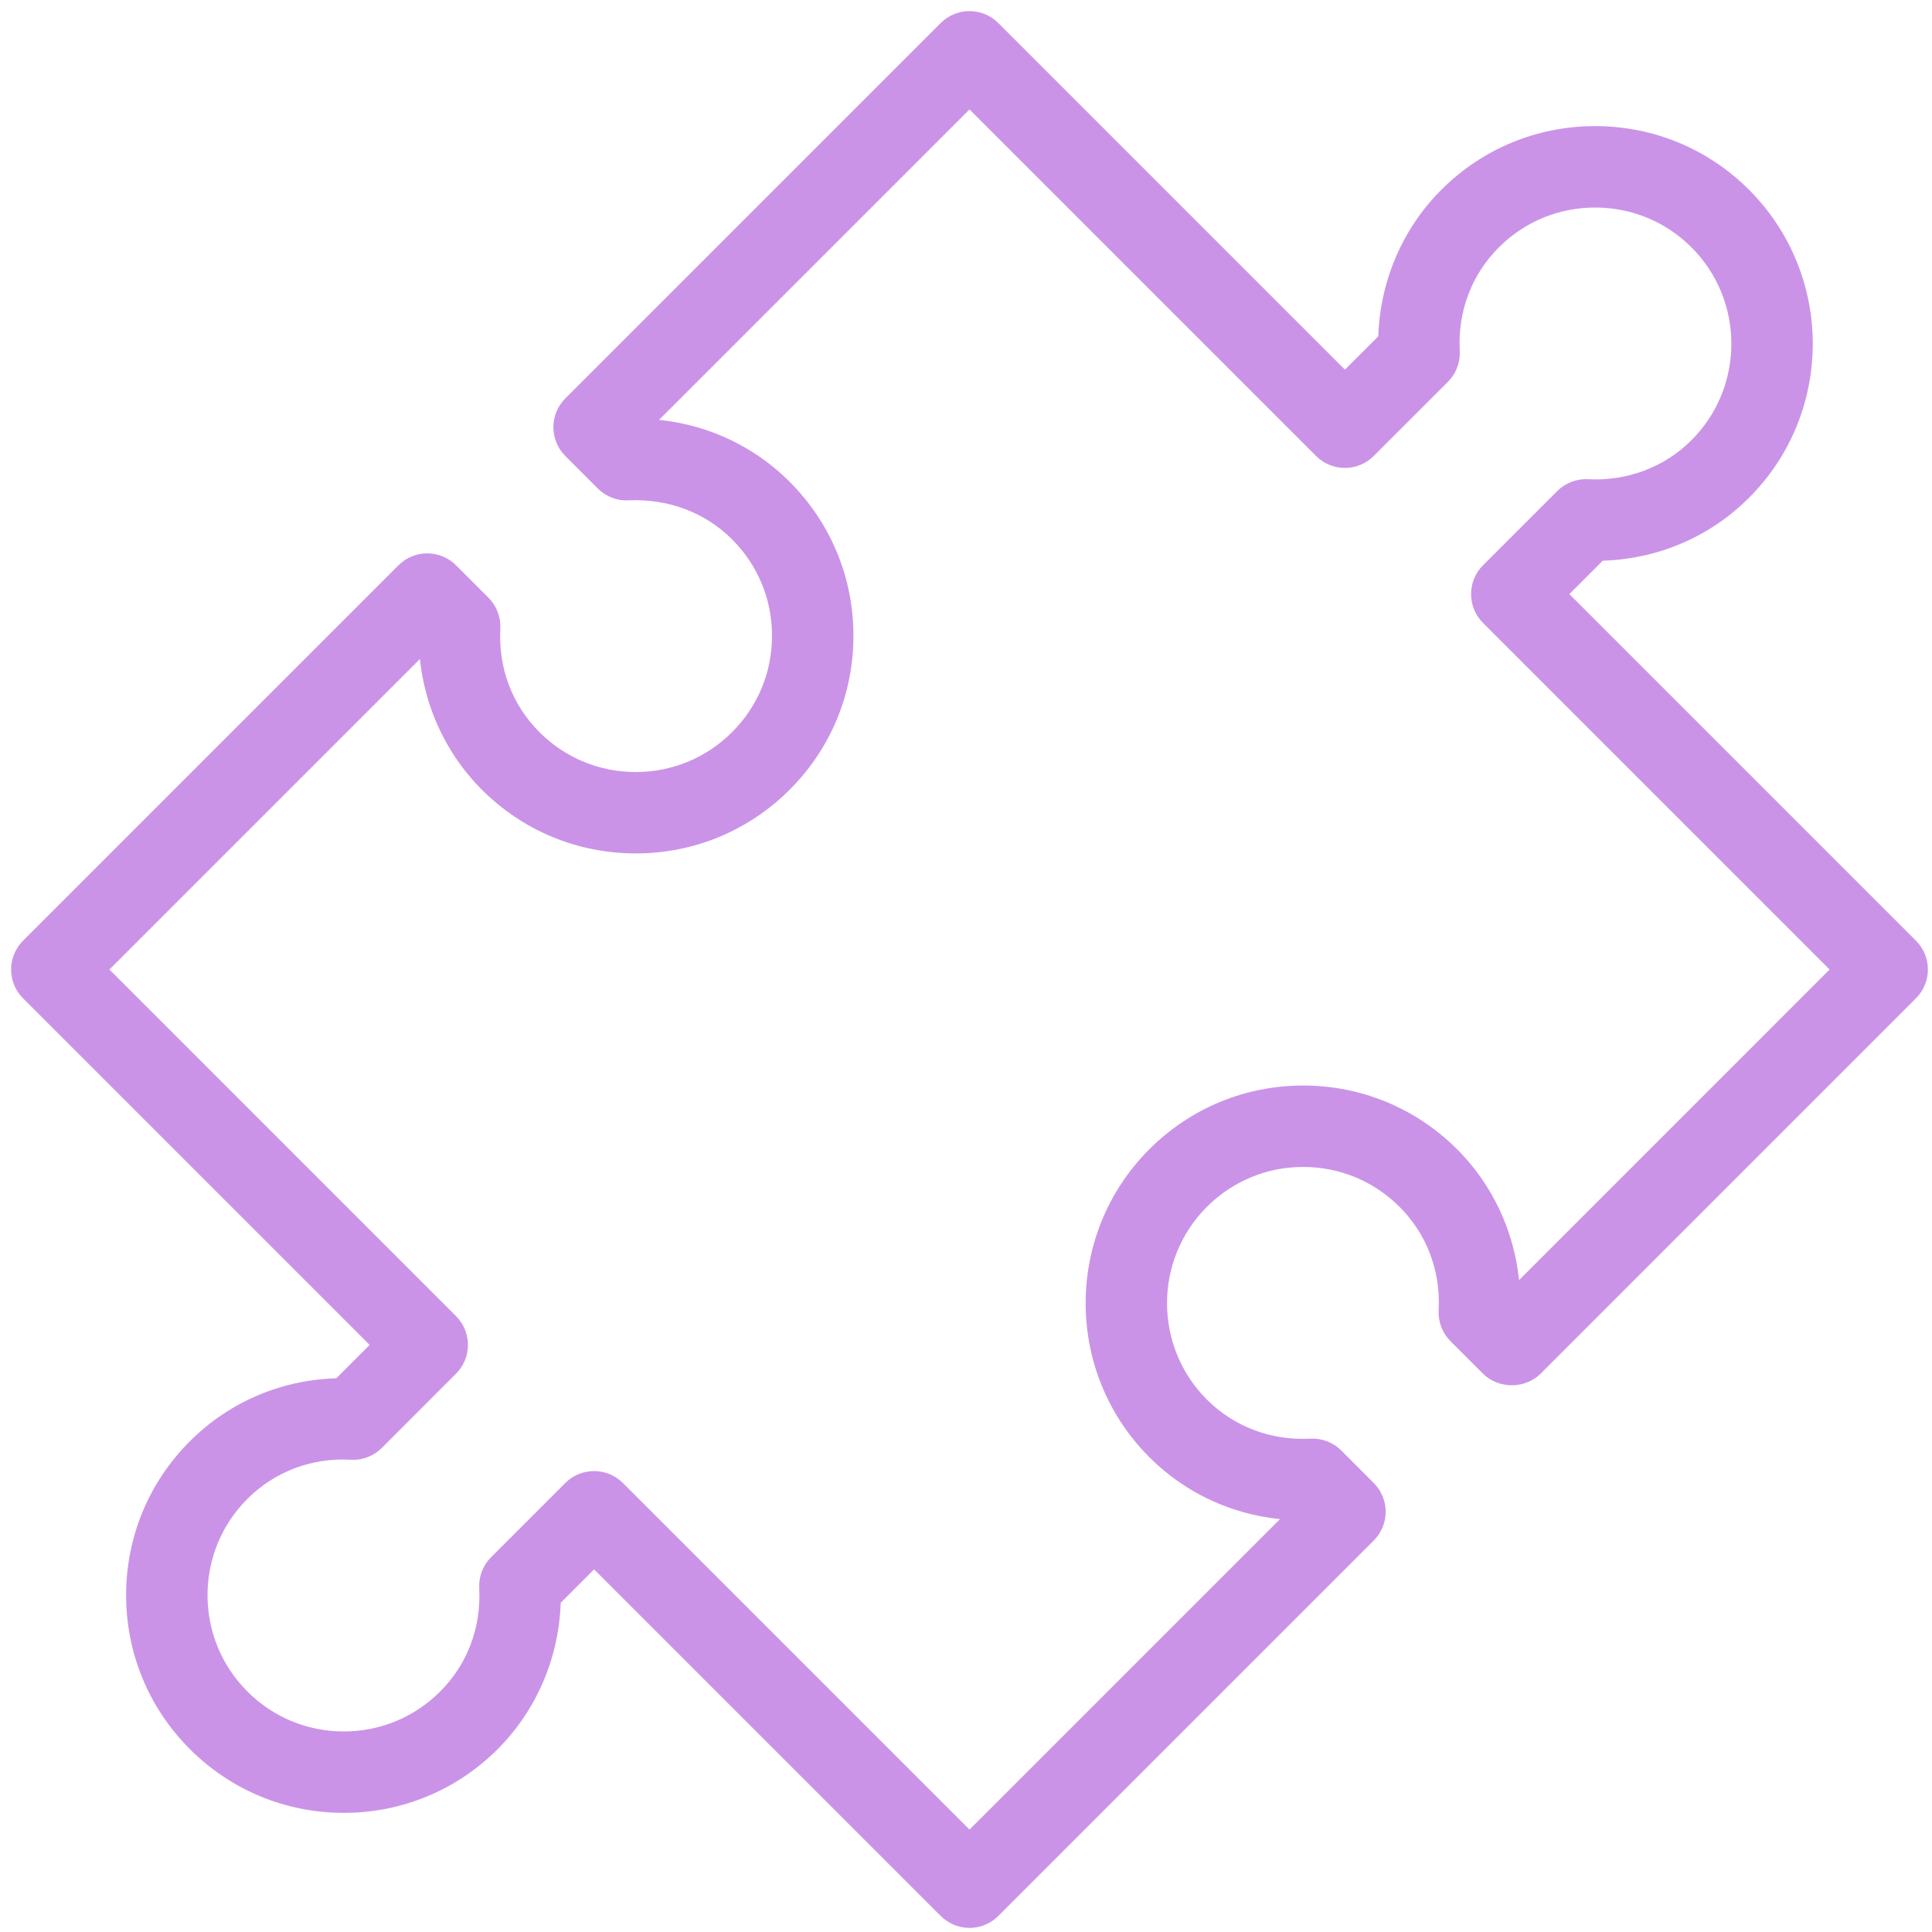
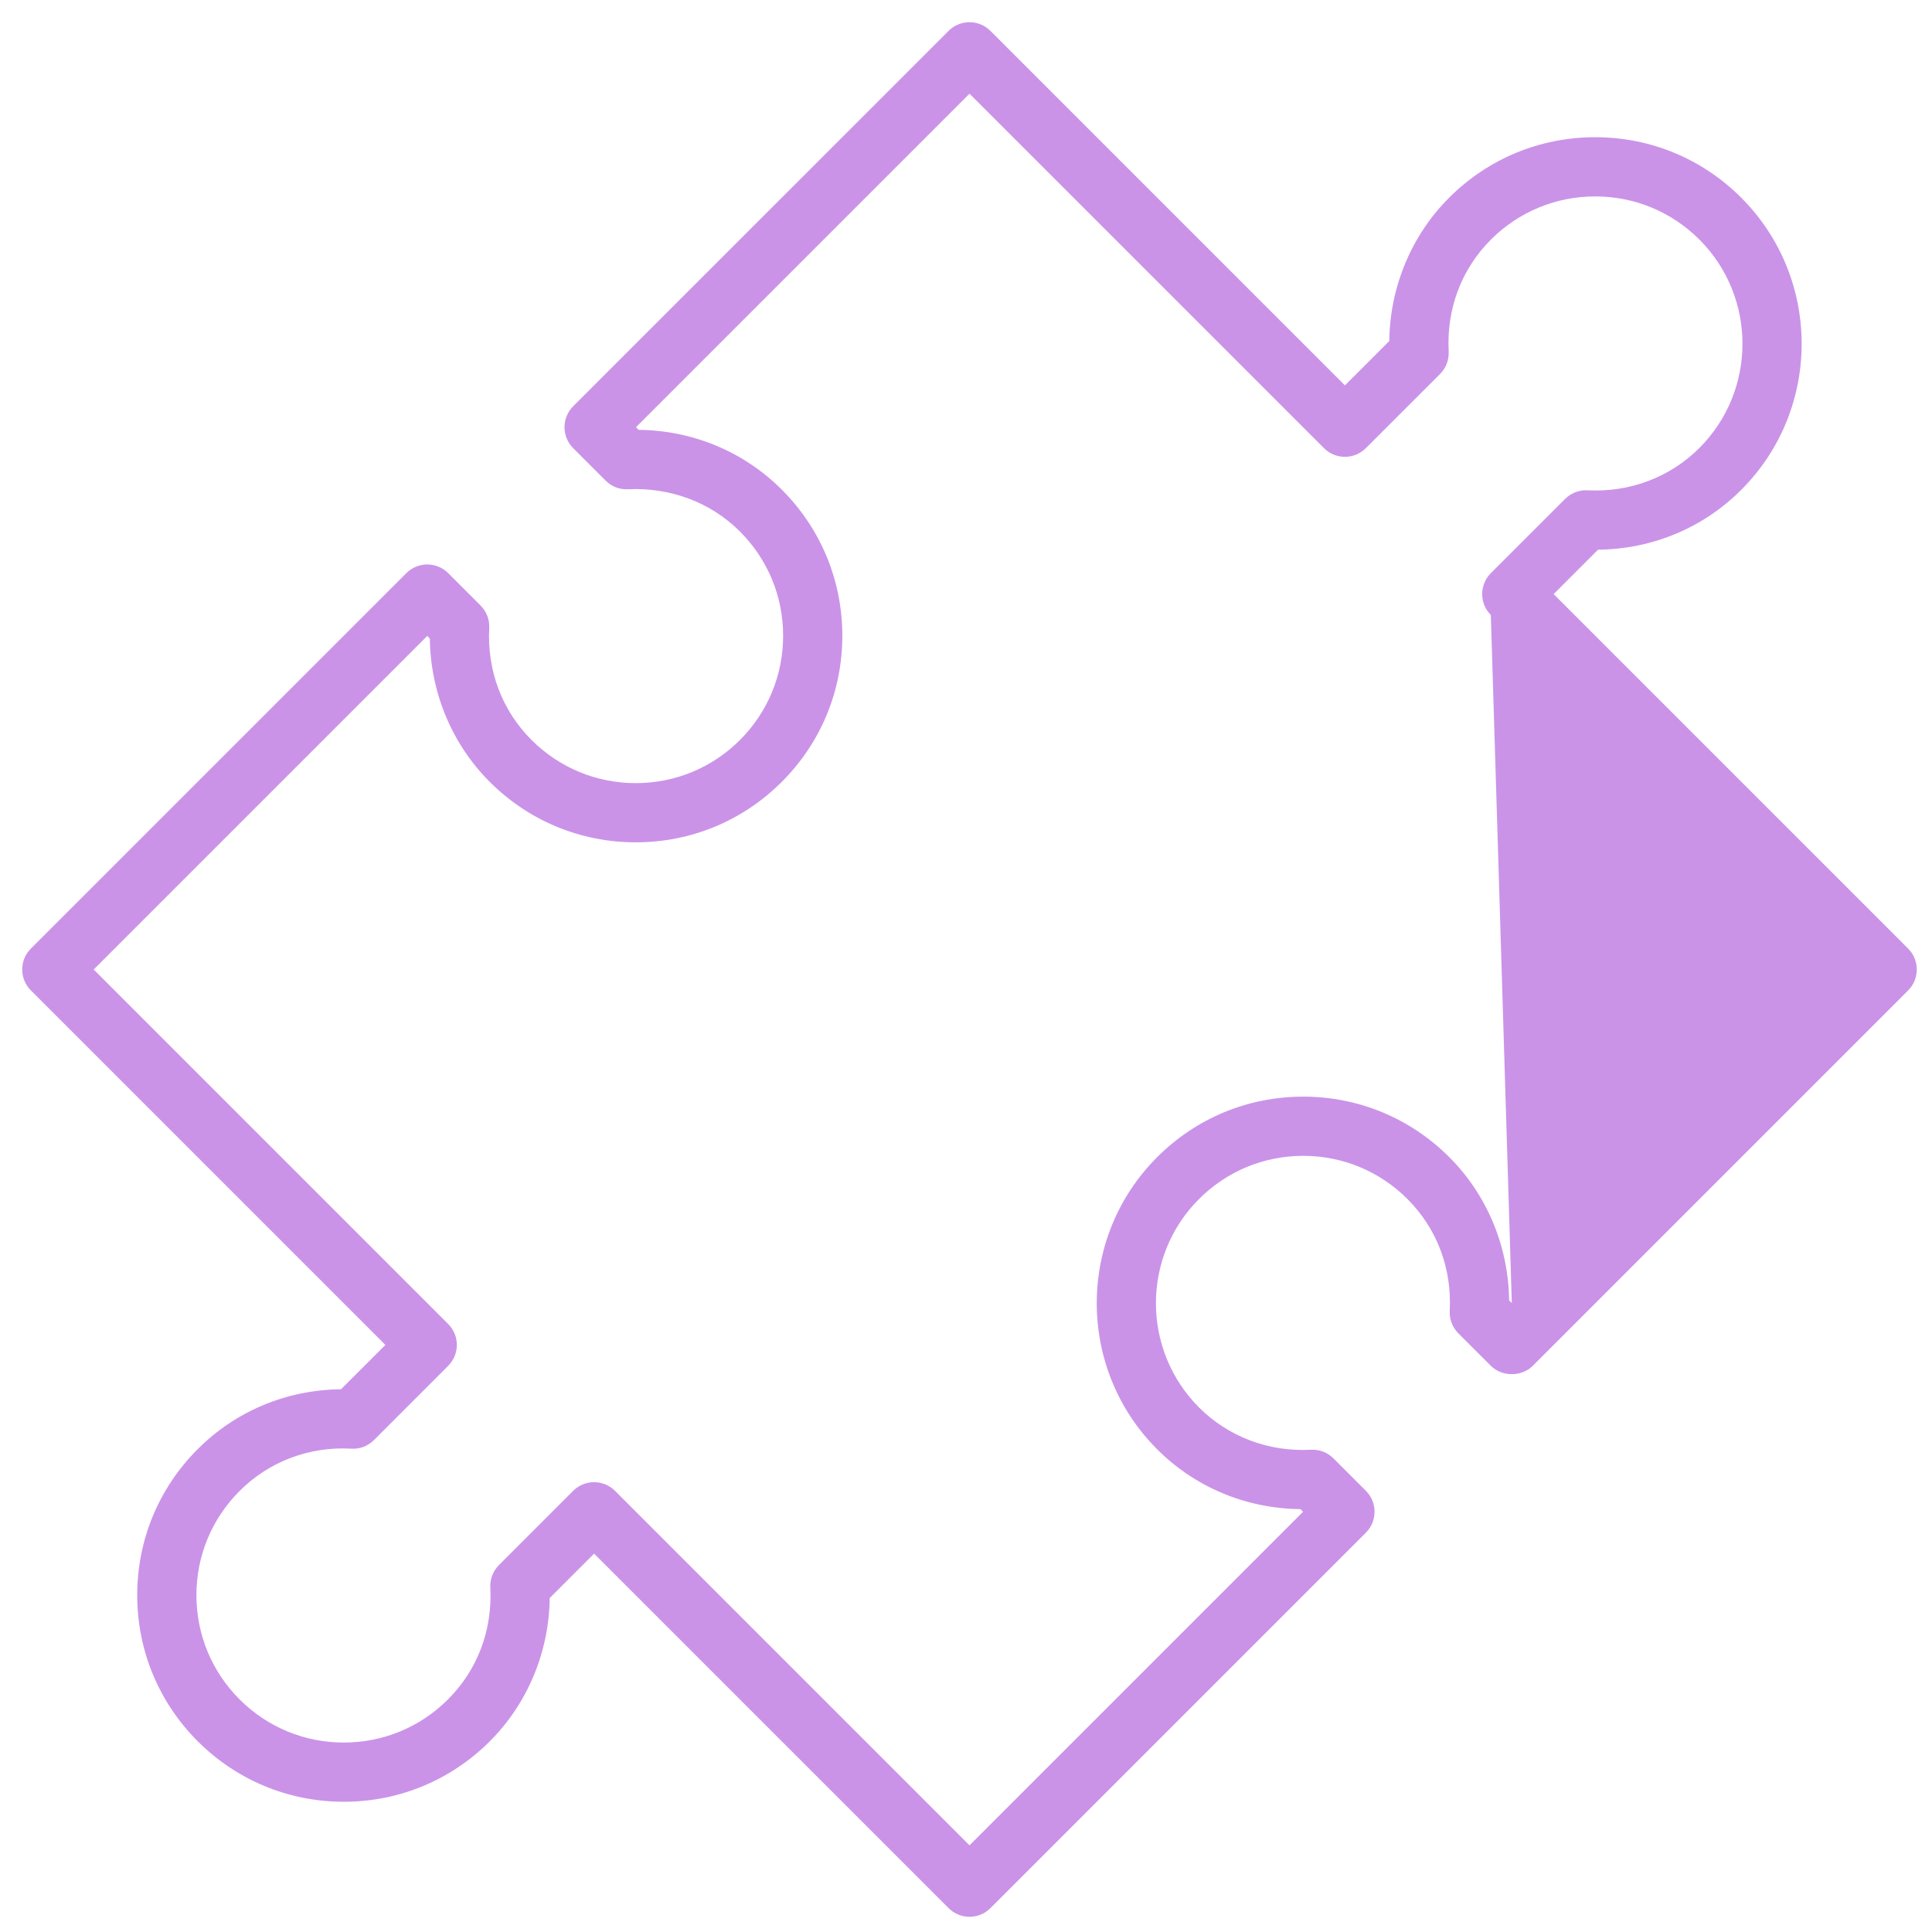
<svg xmlns="http://www.w3.org/2000/svg" width="87px" height="87px" viewBox="0 0 87 87" version="1.1">
  <title>E5B4EB91-043F-49EC-9E85-AF8172ECB8DB</title>
  <desc>Created with sketchtool.</desc>
  <g id="Page-1" stroke="none" stroke-width="1" fill="none" fill-rule="evenodd">
    <g id="Pessoas" transform="translate(-517, -3158)">
      <g id="Icons" transform="translate(442, 3155)">
        <g id="Icon-01" transform="translate(0, 4)">
          <g id="formacao-icon" transform="translate(76, 0)">
-             <path d="M25.753,65.744 C26.106,65.744 26.445,65.884 26.695,66.134 L42.658,82.097 L57.679,67.076 L57.562,66.958 C55.109,66.931 52.821,65.977 51.108,64.263 C47.481,60.635 47.481,54.733 51.108,51.108 C52.864,49.351 55.2,48.383 57.685,48.383 C60.17,48.383 62.506,49.351 64.263,51.108 C65.964,52.808 66.928,55.13 66.957,57.557 L67.078,57.678 L82.097,42.658 L66.134,26.695 C65.614,26.175 65.614,25.331 66.134,24.81 L69.477,21.468 C69.744,21.201 70.121,21.057 70.489,21.079 C72.394,21.179 74.207,20.492 75.525,19.173 C78.112,16.586 78.112,12.375 75.525,9.787 C74.272,8.535 72.606,7.845 70.833,7.845 C69.06,7.845 67.393,8.535 66.14,9.787 C64.81,11.118 64.134,12.908 64.235,14.828 C64.255,15.206 64.114,15.574 63.847,15.841 L60.505,19.181 C59.985,19.702 59.141,19.702 58.62,19.181 L42.658,3.219 L27.638,18.238 L27.756,18.356 C30.208,18.384 32.495,19.339 34.207,21.051 C35.963,22.808 36.931,25.144 36.931,27.629 C36.931,30.114 35.963,32.451 34.207,34.206 C32.451,35.963 30.114,36.931 27.629,36.931 C25.144,36.931 22.808,35.963 21.051,34.206 C19.349,32.505 18.385,30.181 18.356,27.754 L18.24,27.637 L3.219,42.658 L19.181,58.62 C19.702,59.141 19.702,59.985 19.181,60.505 L15.841,63.847 C15.574,64.114 15.203,64.26 14.828,64.235 C12.919,64.125 11.107,64.821 9.79,66.14 C8.535,67.393 7.845,69.06 7.845,70.832 C7.845,72.605 8.535,74.272 9.789,75.526 C11.043,76.779 12.709,77.469 14.481,77.469 C16.254,77.469 17.92,76.779 19.173,75.526 C20.503,74.196 21.18,72.409 21.079,70.49 C21.059,70.113 21.201,69.744 21.468,69.477 L24.81,66.134 C25.06,65.884 25.399,65.744 25.753,65.744 M42.658,85.315 C42.317,85.315 41.976,85.185 41.715,84.924 L25.753,68.962 L23.754,70.961 C23.724,73.388 22.759,75.71 21.058,77.411 C19.302,79.167 16.966,80.135 14.481,80.135 C11.997,80.135 9.661,79.167 7.904,77.411 C6.147,75.654 5.179,73.318 5.179,70.832 C5.179,68.348 6.147,66.011 7.904,64.255 C9.617,62.541 11.904,61.586 14.357,61.56 L16.354,59.563 L0.391,43.6 C-0.13,43.079 -0.13,42.236 0.391,41.715 L17.298,24.809 C17.548,24.559 17.887,24.418 18.24,24.418 C18.594,24.418 18.933,24.559 19.183,24.809 L20.643,26.27 C20.909,26.537 21.051,26.905 21.031,27.282 C20.93,29.202 21.607,30.992 22.936,32.322 C24.19,33.575 25.856,34.265 27.629,34.265 C29.402,34.265 31.069,33.575 32.322,32.322 C33.575,31.069 34.265,29.402 34.265,27.629 C34.265,25.856 33.575,24.19 32.322,22.936 C31.004,21.619 29.203,20.945 27.284,21.031 C26.906,21.055 26.539,20.909 26.272,20.642 L24.81,19.18 C24.56,18.93 24.42,18.591 24.42,18.238 C24.42,17.884 24.56,17.545 24.81,17.295 L41.715,0.391 C42.236,-0.13 43.08,-0.13 43.6,0.391 L59.563,16.354 L61.561,14.357 C61.589,11.929 62.553,9.605 64.255,7.903 C66.011,6.146 68.347,5.179 70.833,5.179 C73.318,5.179 75.654,6.146 77.41,7.903 C81.037,11.531 81.037,17.432 77.41,21.058 C75.699,22.771 73.411,23.726 70.961,23.754 L68.962,25.753 L84.924,41.715 C85.445,42.236 85.445,43.079 84.924,43.6 L68.021,60.505 C67.521,61.005 66.636,61.005 66.136,60.505 L64.671,59.041 C64.404,58.774 64.263,58.406 64.283,58.028 C64.384,56.11 63.707,54.322 62.378,52.993 C61.124,51.74 59.458,51.049 57.685,51.049 C55.912,51.049 54.246,51.74 52.993,52.993 C50.406,55.579 50.406,59.789 52.993,62.378 C54.312,63.698 56.131,64.387 58.031,64.283 C58.425,64.269 58.778,64.404 59.045,64.671 L60.507,66.133 C61.028,66.654 61.028,67.497 60.507,68.018 L43.6,84.924 C43.34,85.185 42.999,85.315 42.658,85.315" id="Fill-394" fill="#CA93E8" />
-             <path d="M25.753,65.744 C26.106,65.744 26.445,65.884 26.695,66.134 L42.658,82.097 L57.679,67.076 L57.562,66.958 C55.109,66.931 52.821,65.977 51.108,64.263 C47.481,60.635 47.481,54.733 51.108,51.108 C52.864,49.351 55.2,48.383 57.685,48.383 C60.17,48.383 62.506,49.351 64.263,51.108 C65.964,52.808 66.928,55.13 66.957,57.557 L67.078,57.678 L82.097,42.658 L66.134,26.695 C65.614,26.175 65.614,25.331 66.134,24.81 L69.477,21.468 C69.744,21.201 70.121,21.057 70.489,21.079 C72.394,21.179 74.207,20.492 75.525,19.173 C78.112,16.586 78.112,12.375 75.525,9.787 C74.272,8.535 72.606,7.845 70.833,7.845 C69.06,7.845 67.393,8.535 66.14,9.787 C64.81,11.118 64.134,12.908 64.235,14.828 C64.255,15.206 64.114,15.574 63.847,15.841 L60.505,19.181 C59.985,19.702 59.141,19.702 58.62,19.181 L42.658,3.219 L27.638,18.238 L27.756,18.356 C30.208,18.384 32.495,19.339 34.207,21.051 C35.963,22.808 36.931,25.144 36.931,27.629 C36.931,30.114 35.963,32.451 34.207,34.206 C32.451,35.963 30.114,36.931 27.629,36.931 C25.144,36.931 22.808,35.963 21.051,34.206 C19.349,32.505 18.385,30.181 18.356,27.754 L18.24,27.637 L3.219,42.658 L19.181,58.62 C19.702,59.141 19.702,59.985 19.181,60.505 L15.841,63.847 C15.574,64.114 15.203,64.26 14.828,64.235 C12.919,64.125 11.107,64.821 9.79,66.14 C8.535,67.393 7.845,69.06 7.845,70.832 C7.845,72.605 8.535,74.272 9.789,75.526 C11.043,76.779 12.709,77.469 14.481,77.469 C16.254,77.469 17.92,76.779 19.173,75.526 C20.503,74.196 21.18,72.409 21.079,70.49 C21.059,70.113 21.201,69.744 21.468,69.477 L24.81,66.134 C25.06,65.884 25.399,65.744 25.753,65.744 Z M42.658,85.315 C42.317,85.315 41.976,85.185 41.715,84.924 L25.753,68.962 L23.754,70.961 C23.724,73.388 22.759,75.71 21.058,77.411 C19.302,79.167 16.966,80.135 14.481,80.135 C11.997,80.135 9.661,79.167 7.904,77.411 C6.147,75.654 5.179,73.318 5.179,70.832 C5.179,68.348 6.147,66.011 7.904,64.255 C9.617,62.541 11.904,61.586 14.357,61.56 L16.354,59.563 L0.391,43.6 C-0.13,43.079 -0.13,42.236 0.391,41.715 L17.298,24.809 C17.548,24.559 17.887,24.418 18.24,24.418 C18.594,24.418 18.933,24.559 19.183,24.809 L20.643,26.27 C20.909,26.537 21.051,26.905 21.031,27.282 C20.93,29.202 21.607,30.992 22.936,32.322 C24.19,33.575 25.856,34.265 27.629,34.265 C29.402,34.265 31.069,33.575 32.322,32.322 C33.575,31.069 34.265,29.402 34.265,27.629 C34.265,25.856 33.575,24.19 32.322,22.936 C31.004,21.619 29.203,20.945 27.284,21.031 C26.906,21.055 26.539,20.909 26.272,20.642 L24.81,19.18 C24.56,18.93 24.42,18.591 24.42,18.238 C24.42,17.884 24.56,17.545 24.81,17.295 L41.715,0.391 C42.236,-0.13 43.08,-0.13 43.6,0.391 L59.563,16.354 L61.561,14.357 C61.589,11.929 62.553,9.605 64.255,7.903 C66.011,6.146 68.347,5.179 70.833,5.179 C73.318,5.179 75.654,6.146 77.41,7.903 C81.037,11.531 81.037,17.432 77.41,21.058 C75.699,22.771 73.411,23.726 70.961,23.754 L68.962,25.753 L84.924,41.715 C85.445,42.236 85.445,43.079 84.924,43.6 L68.021,60.505 C67.521,61.005 66.636,61.005 66.136,60.505 L64.671,59.041 C64.404,58.774 64.263,58.406 64.283,58.028 C64.384,56.11 63.707,54.322 62.378,52.993 C61.124,51.74 59.458,51.049 57.685,51.049 C55.912,51.049 54.246,51.74 52.993,52.993 C50.406,55.579 50.406,59.789 52.993,62.378 C54.312,63.698 56.131,64.387 58.031,64.283 C58.425,64.269 58.778,64.404 59.045,64.671 L60.507,66.133 C61.028,66.654 61.028,67.497 60.507,68.018 L43.6,84.924 C43.34,85.185 42.999,85.315 42.658,85.315 Z" id="Stroke-395" stroke="#CA93E8" />
+             <path d="M25.753,65.744 C26.106,65.744 26.445,65.884 26.695,66.134 L42.658,82.097 L57.679,67.076 L57.562,66.958 C55.109,66.931 52.821,65.977 51.108,64.263 C47.481,60.635 47.481,54.733 51.108,51.108 C52.864,49.351 55.2,48.383 57.685,48.383 C60.17,48.383 62.506,49.351 64.263,51.108 C65.964,52.808 66.928,55.13 66.957,57.557 L67.078,57.678 L66.134,26.695 C65.614,26.175 65.614,25.331 66.134,24.81 L69.477,21.468 C69.744,21.201 70.121,21.057 70.489,21.079 C72.394,21.179 74.207,20.492 75.525,19.173 C78.112,16.586 78.112,12.375 75.525,9.787 C74.272,8.535 72.606,7.845 70.833,7.845 C69.06,7.845 67.393,8.535 66.14,9.787 C64.81,11.118 64.134,12.908 64.235,14.828 C64.255,15.206 64.114,15.574 63.847,15.841 L60.505,19.181 C59.985,19.702 59.141,19.702 58.62,19.181 L42.658,3.219 L27.638,18.238 L27.756,18.356 C30.208,18.384 32.495,19.339 34.207,21.051 C35.963,22.808 36.931,25.144 36.931,27.629 C36.931,30.114 35.963,32.451 34.207,34.206 C32.451,35.963 30.114,36.931 27.629,36.931 C25.144,36.931 22.808,35.963 21.051,34.206 C19.349,32.505 18.385,30.181 18.356,27.754 L18.24,27.637 L3.219,42.658 L19.181,58.62 C19.702,59.141 19.702,59.985 19.181,60.505 L15.841,63.847 C15.574,64.114 15.203,64.26 14.828,64.235 C12.919,64.125 11.107,64.821 9.79,66.14 C8.535,67.393 7.845,69.06 7.845,70.832 C7.845,72.605 8.535,74.272 9.789,75.526 C11.043,76.779 12.709,77.469 14.481,77.469 C16.254,77.469 17.92,76.779 19.173,75.526 C20.503,74.196 21.18,72.409 21.079,70.49 C21.059,70.113 21.201,69.744 21.468,69.477 L24.81,66.134 C25.06,65.884 25.399,65.744 25.753,65.744 M42.658,85.315 C42.317,85.315 41.976,85.185 41.715,84.924 L25.753,68.962 L23.754,70.961 C23.724,73.388 22.759,75.71 21.058,77.411 C19.302,79.167 16.966,80.135 14.481,80.135 C11.997,80.135 9.661,79.167 7.904,77.411 C6.147,75.654 5.179,73.318 5.179,70.832 C5.179,68.348 6.147,66.011 7.904,64.255 C9.617,62.541 11.904,61.586 14.357,61.56 L16.354,59.563 L0.391,43.6 C-0.13,43.079 -0.13,42.236 0.391,41.715 L17.298,24.809 C17.548,24.559 17.887,24.418 18.24,24.418 C18.594,24.418 18.933,24.559 19.183,24.809 L20.643,26.27 C20.909,26.537 21.051,26.905 21.031,27.282 C20.93,29.202 21.607,30.992 22.936,32.322 C24.19,33.575 25.856,34.265 27.629,34.265 C29.402,34.265 31.069,33.575 32.322,32.322 C33.575,31.069 34.265,29.402 34.265,27.629 C34.265,25.856 33.575,24.19 32.322,22.936 C31.004,21.619 29.203,20.945 27.284,21.031 C26.906,21.055 26.539,20.909 26.272,20.642 L24.81,19.18 C24.56,18.93 24.42,18.591 24.42,18.238 C24.42,17.884 24.56,17.545 24.81,17.295 L41.715,0.391 C42.236,-0.13 43.08,-0.13 43.6,0.391 L59.563,16.354 L61.561,14.357 C61.589,11.929 62.553,9.605 64.255,7.903 C66.011,6.146 68.347,5.179 70.833,5.179 C73.318,5.179 75.654,6.146 77.41,7.903 C81.037,11.531 81.037,17.432 77.41,21.058 C75.699,22.771 73.411,23.726 70.961,23.754 L68.962,25.753 L84.924,41.715 C85.445,42.236 85.445,43.079 84.924,43.6 L68.021,60.505 C67.521,61.005 66.636,61.005 66.136,60.505 L64.671,59.041 C64.404,58.774 64.263,58.406 64.283,58.028 C64.384,56.11 63.707,54.322 62.378,52.993 C61.124,51.74 59.458,51.049 57.685,51.049 C55.912,51.049 54.246,51.74 52.993,52.993 C50.406,55.579 50.406,59.789 52.993,62.378 C54.312,63.698 56.131,64.387 58.031,64.283 C58.425,64.269 58.778,64.404 59.045,64.671 L60.507,66.133 C61.028,66.654 61.028,67.497 60.507,68.018 L43.6,84.924 C43.34,85.185 42.999,85.315 42.658,85.315" id="Fill-394" fill="#CA93E8" />
          </g>
        </g>
      </g>
    </g>
  </g>
</svg>